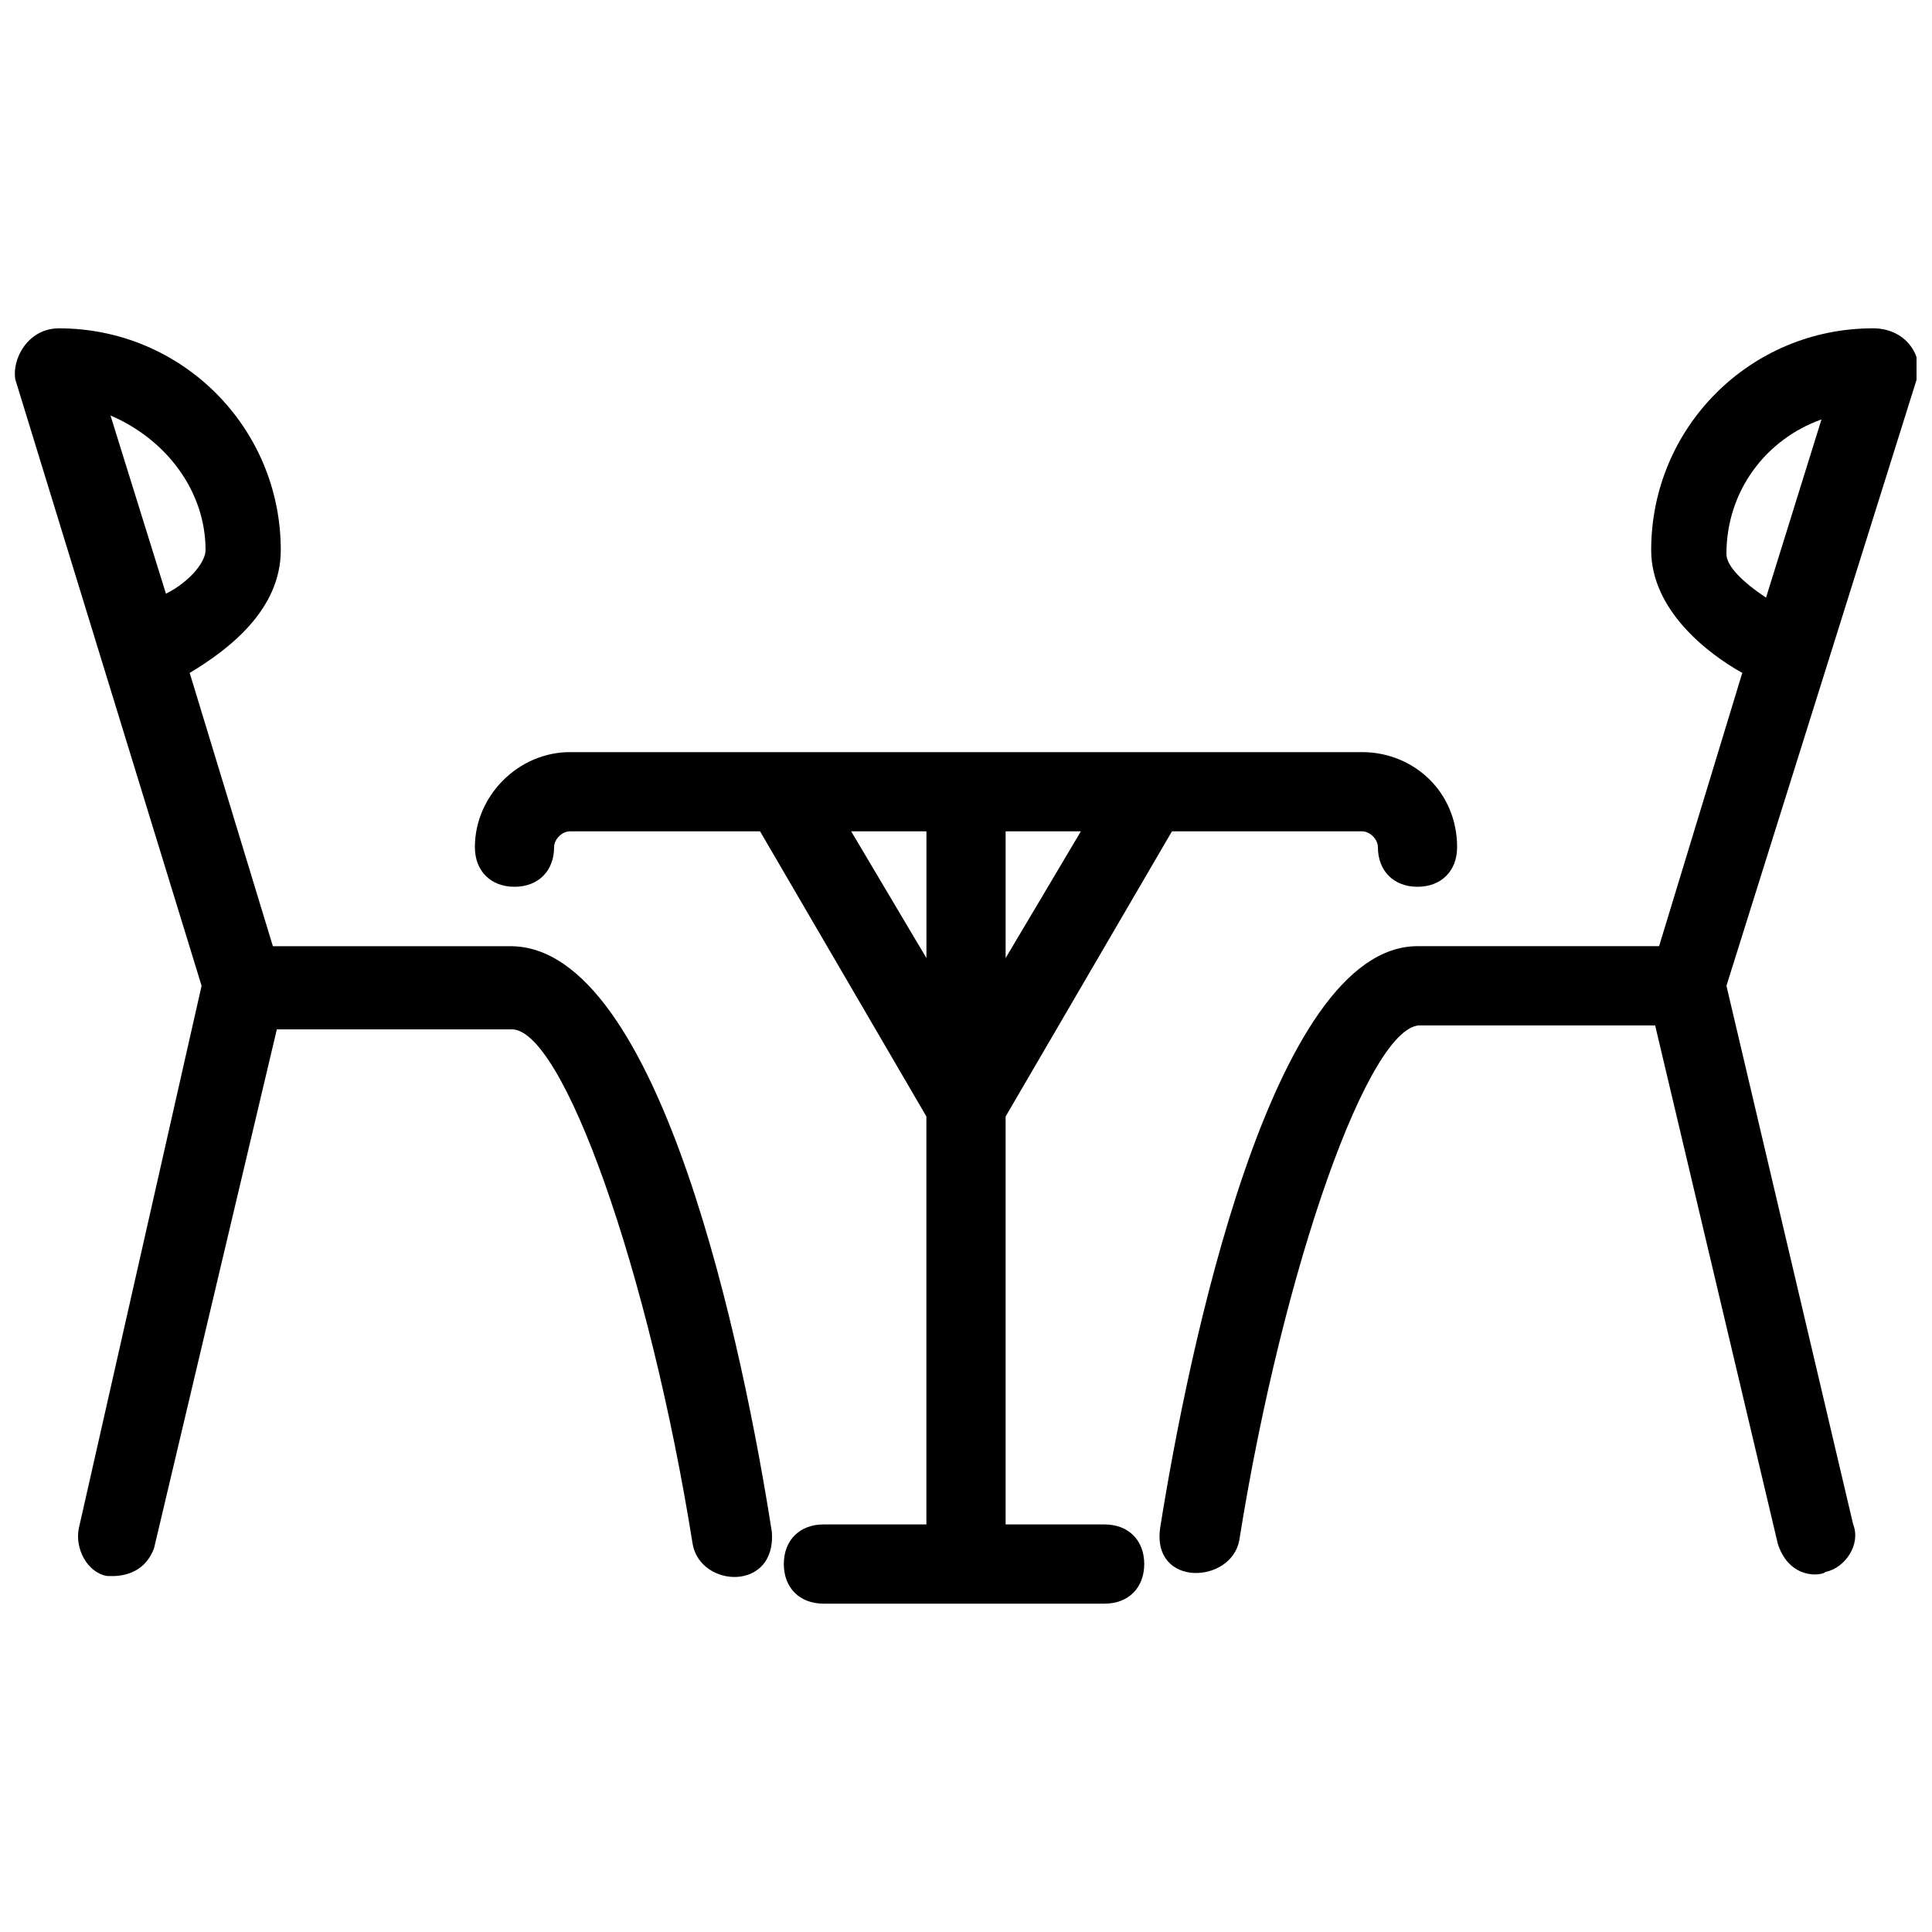
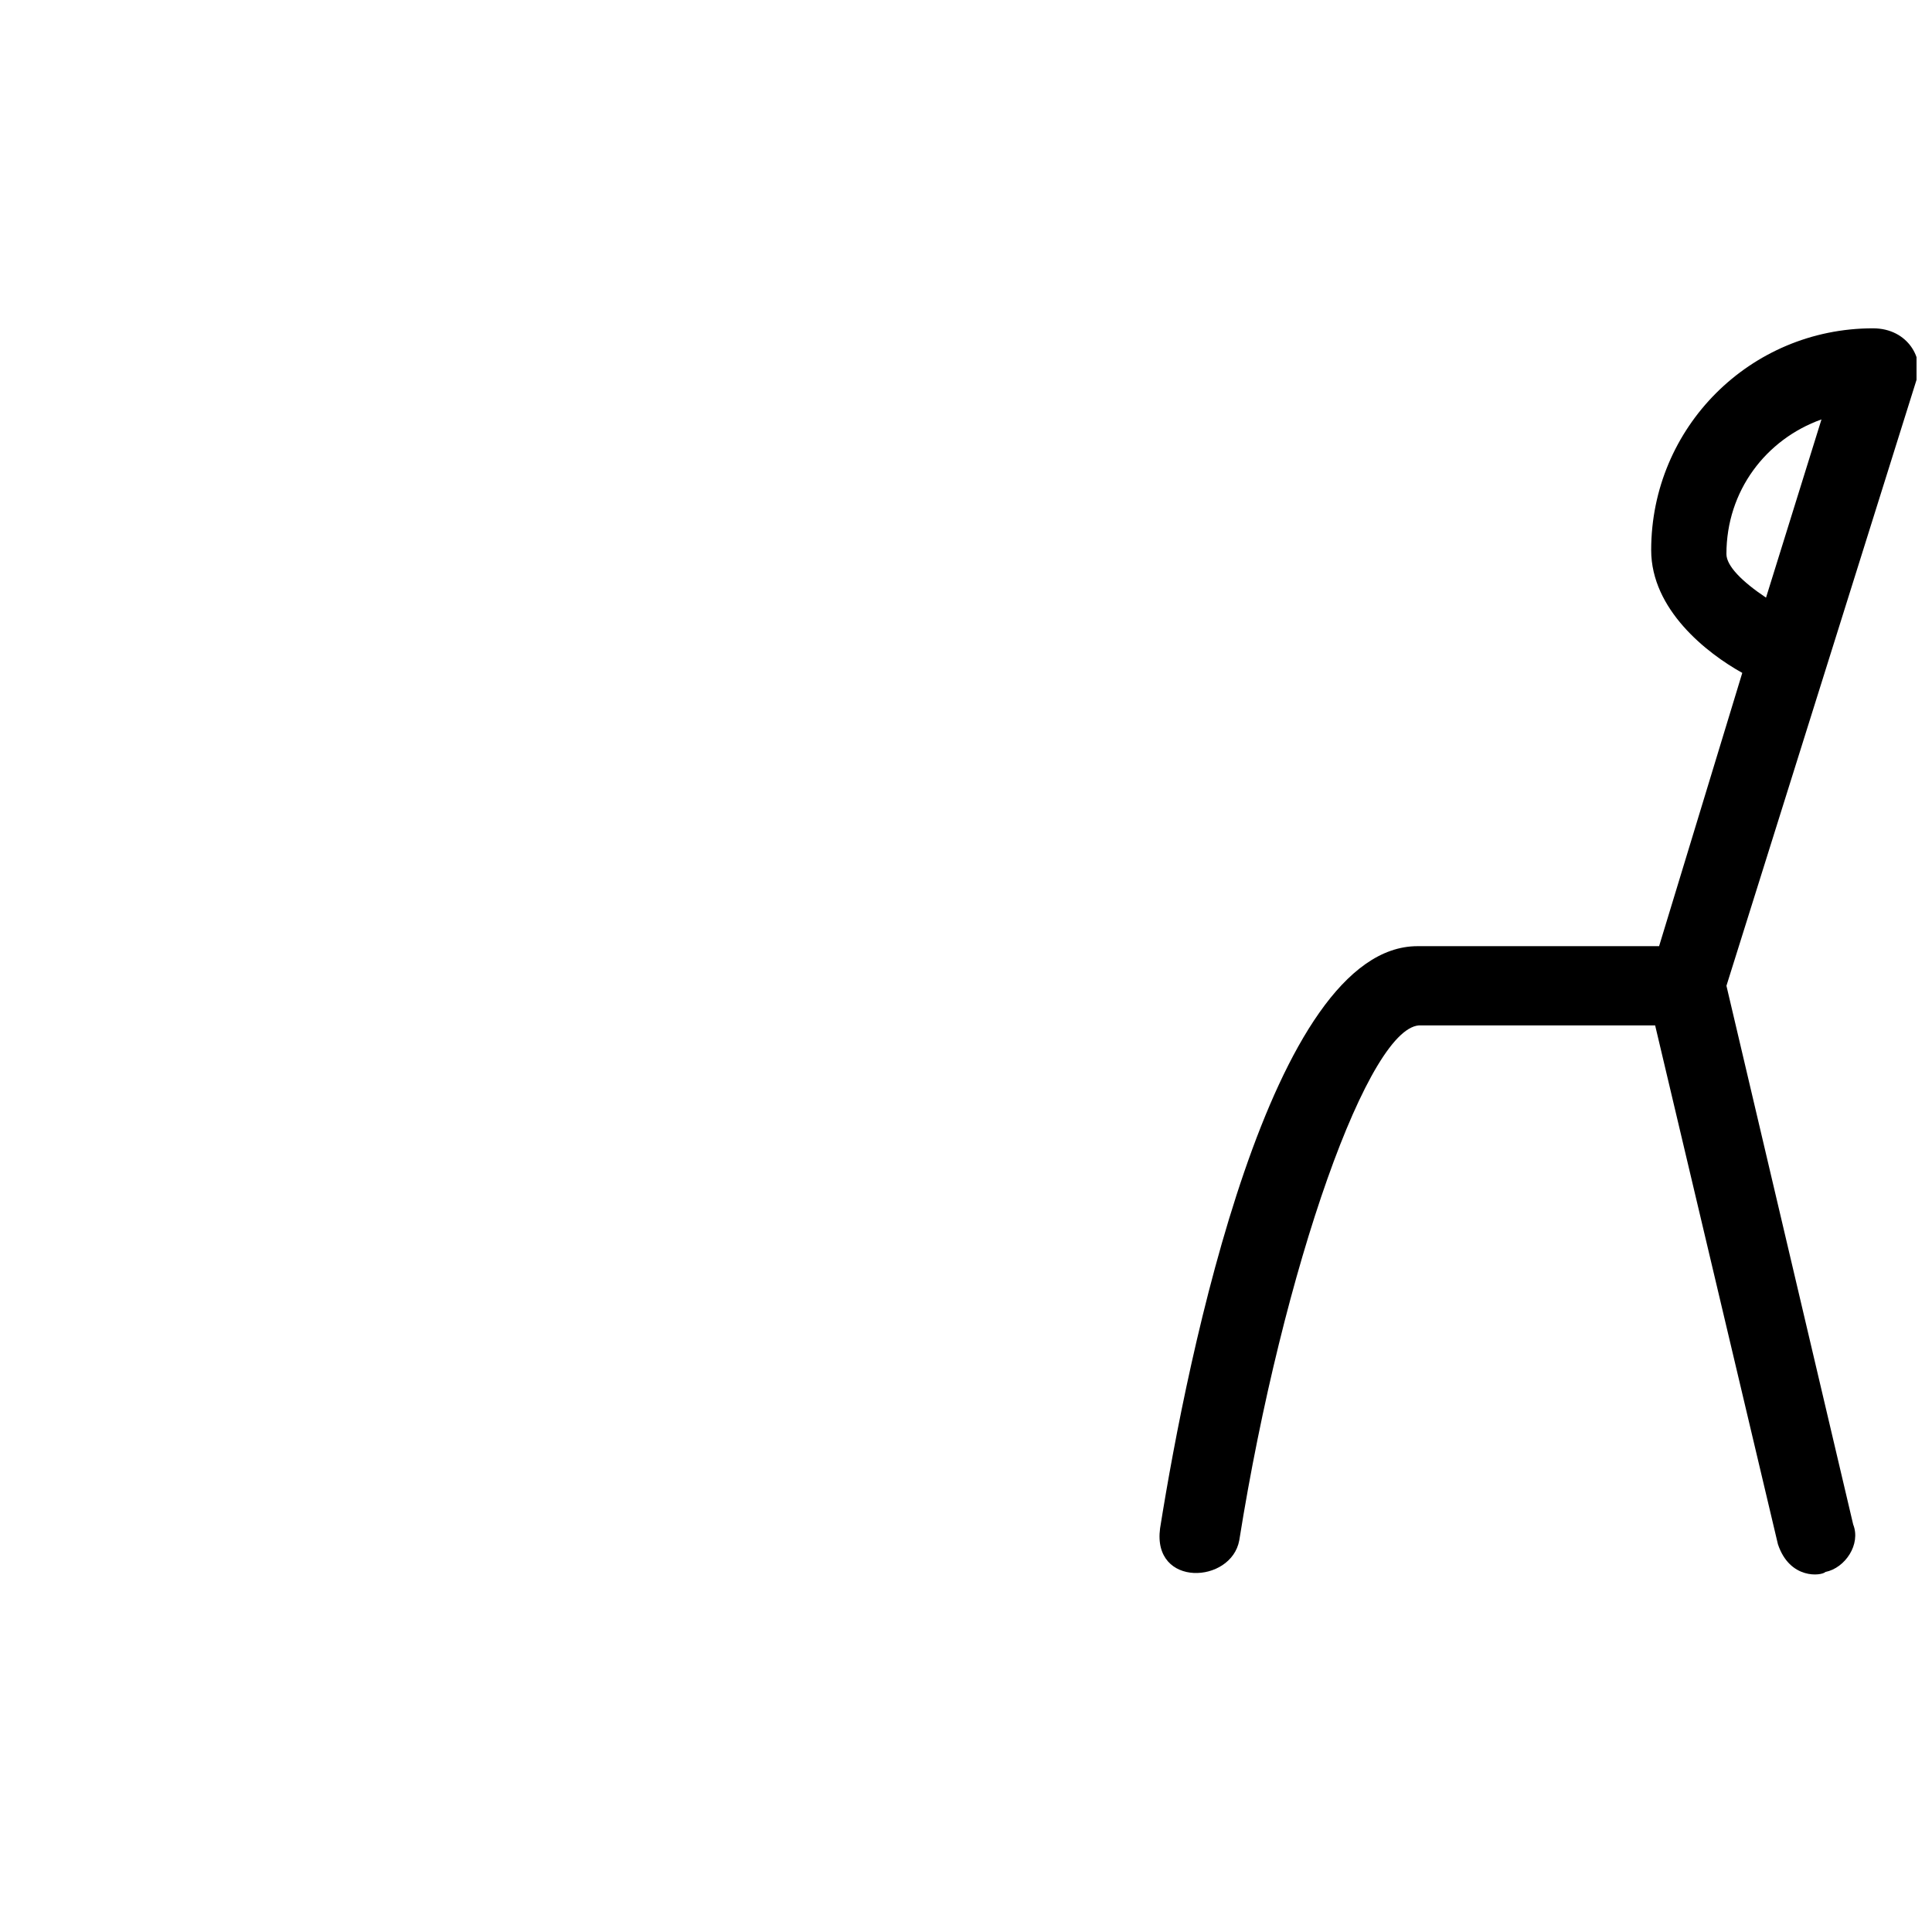
<svg xmlns="http://www.w3.org/2000/svg" width="800px" height="800px" version="1.1" viewBox="144 144 512 512">
  <defs>
    <clipPath id="b">
-       <path d="m148.09 231h200.91v331h-200.91z" />
-     </clipPath>
+       </clipPath>
    <clipPath id="a">
      <path d="m451 231h200.9v331h-200.9z" />
    </clipPath>
  </defs>
  <g clip-path="url(#b)">
-     <path d="m279.29 394.75h-62.977l-22.043-72.422c10.496-6.297 24.141-16.793 24.141-32.539 0-32.539-26.238-58.777-58.777-58.777-8.395 0-12.594 8.398-11.543 13.645l49.332 160.59-32.539 143.8c-1.051 5.246 2.098 11.547 7.348 12.594 1.051 0 9.445 1.051 12.594-7.348l32.539-137.5h61.926c13.645-1.051 36.734 64.027 48.281 136.45 2.098 11.547 22.043 12.594 20.992-3.148-7.344-47.234-29.387-155.34-69.273-155.34zm-80.816-104.96c0 3.148-4.199 8.398-10.496 11.547l-14.695-47.23c14.695 6.297 25.191 19.941 25.191 35.684z" />
-   </g>
+     </g>
  <g clip-path="url(#a)">
    <path d="m451.43 549.04c-2.098 15.742 18.895 14.695 20.992 3.148 11.547-72.422 34.637-137.5 48.281-136.45h61.926l32.539 137.5c3.148 9.445 11.547 8.398 12.594 7.348 5.246-1.051 9.445-7.348 7.348-12.594l-33.586-142.75 50.379-160.59c2.098-5.246-2.098-13.645-11.547-13.645-32.539 0-58.777 26.238-58.777 58.777 0 15.742 14.695 27.289 24.141 32.539l-22.043 72.422h-61.926-2.098c-38.836 0-60.875 108.11-68.223 154.29zm175.28-293.89-14.695 47.23c-6.297-4.199-10.496-8.398-10.496-11.547 0.004-16.789 10.5-30.434 25.191-35.684z" />
  </g>
-   <path d="m504.96 343.32h-209.92c-13.645 0-25.191 11.547-25.191 25.191 0 6.297 4.199 10.496 10.496 10.496s10.496-4.199 10.496-10.496c0-2.098 2.098-4.199 4.199-4.199h50.383l44.082 75.57v108.11h-27.289c-6.297 0-10.496 4.199-10.496 10.496s4.199 10.496 10.496 10.496h74.523c6.297 0 10.496-4.199 10.496-10.496s-4.199-10.496-10.496-10.496h-26.242v-108.11l44.082-75.57h50.379c2.098 0 4.199 2.098 4.199 4.199 0 6.297 4.199 10.496 10.496 10.496s10.496-4.199 10.496-10.496c0-14.695-11.543-25.191-25.191-25.191zm-115.45 54.578-19.941-33.586h19.941zm20.992 0v-33.586h19.941z" />
</svg>